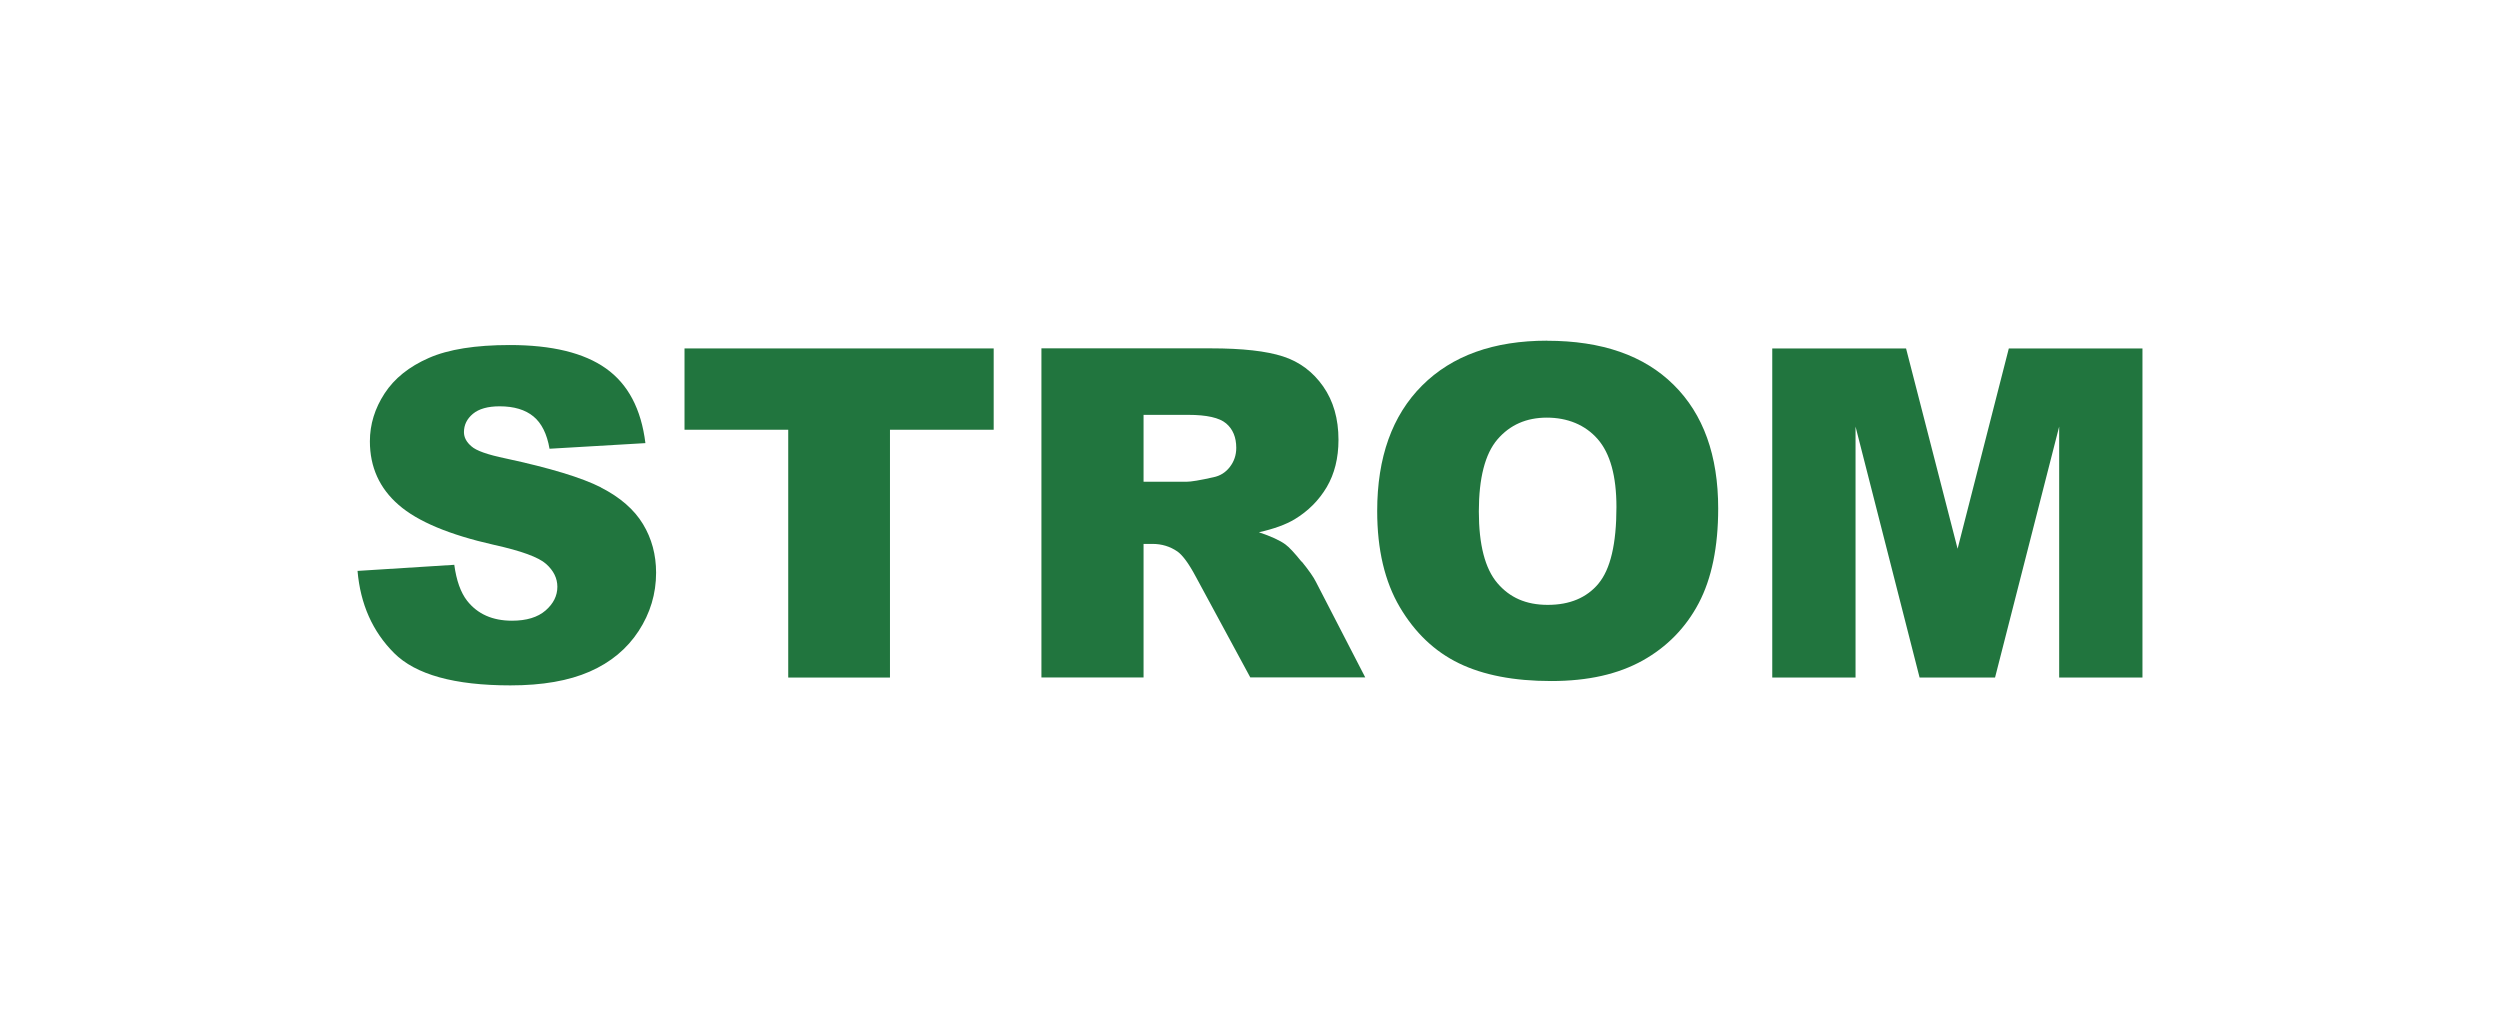
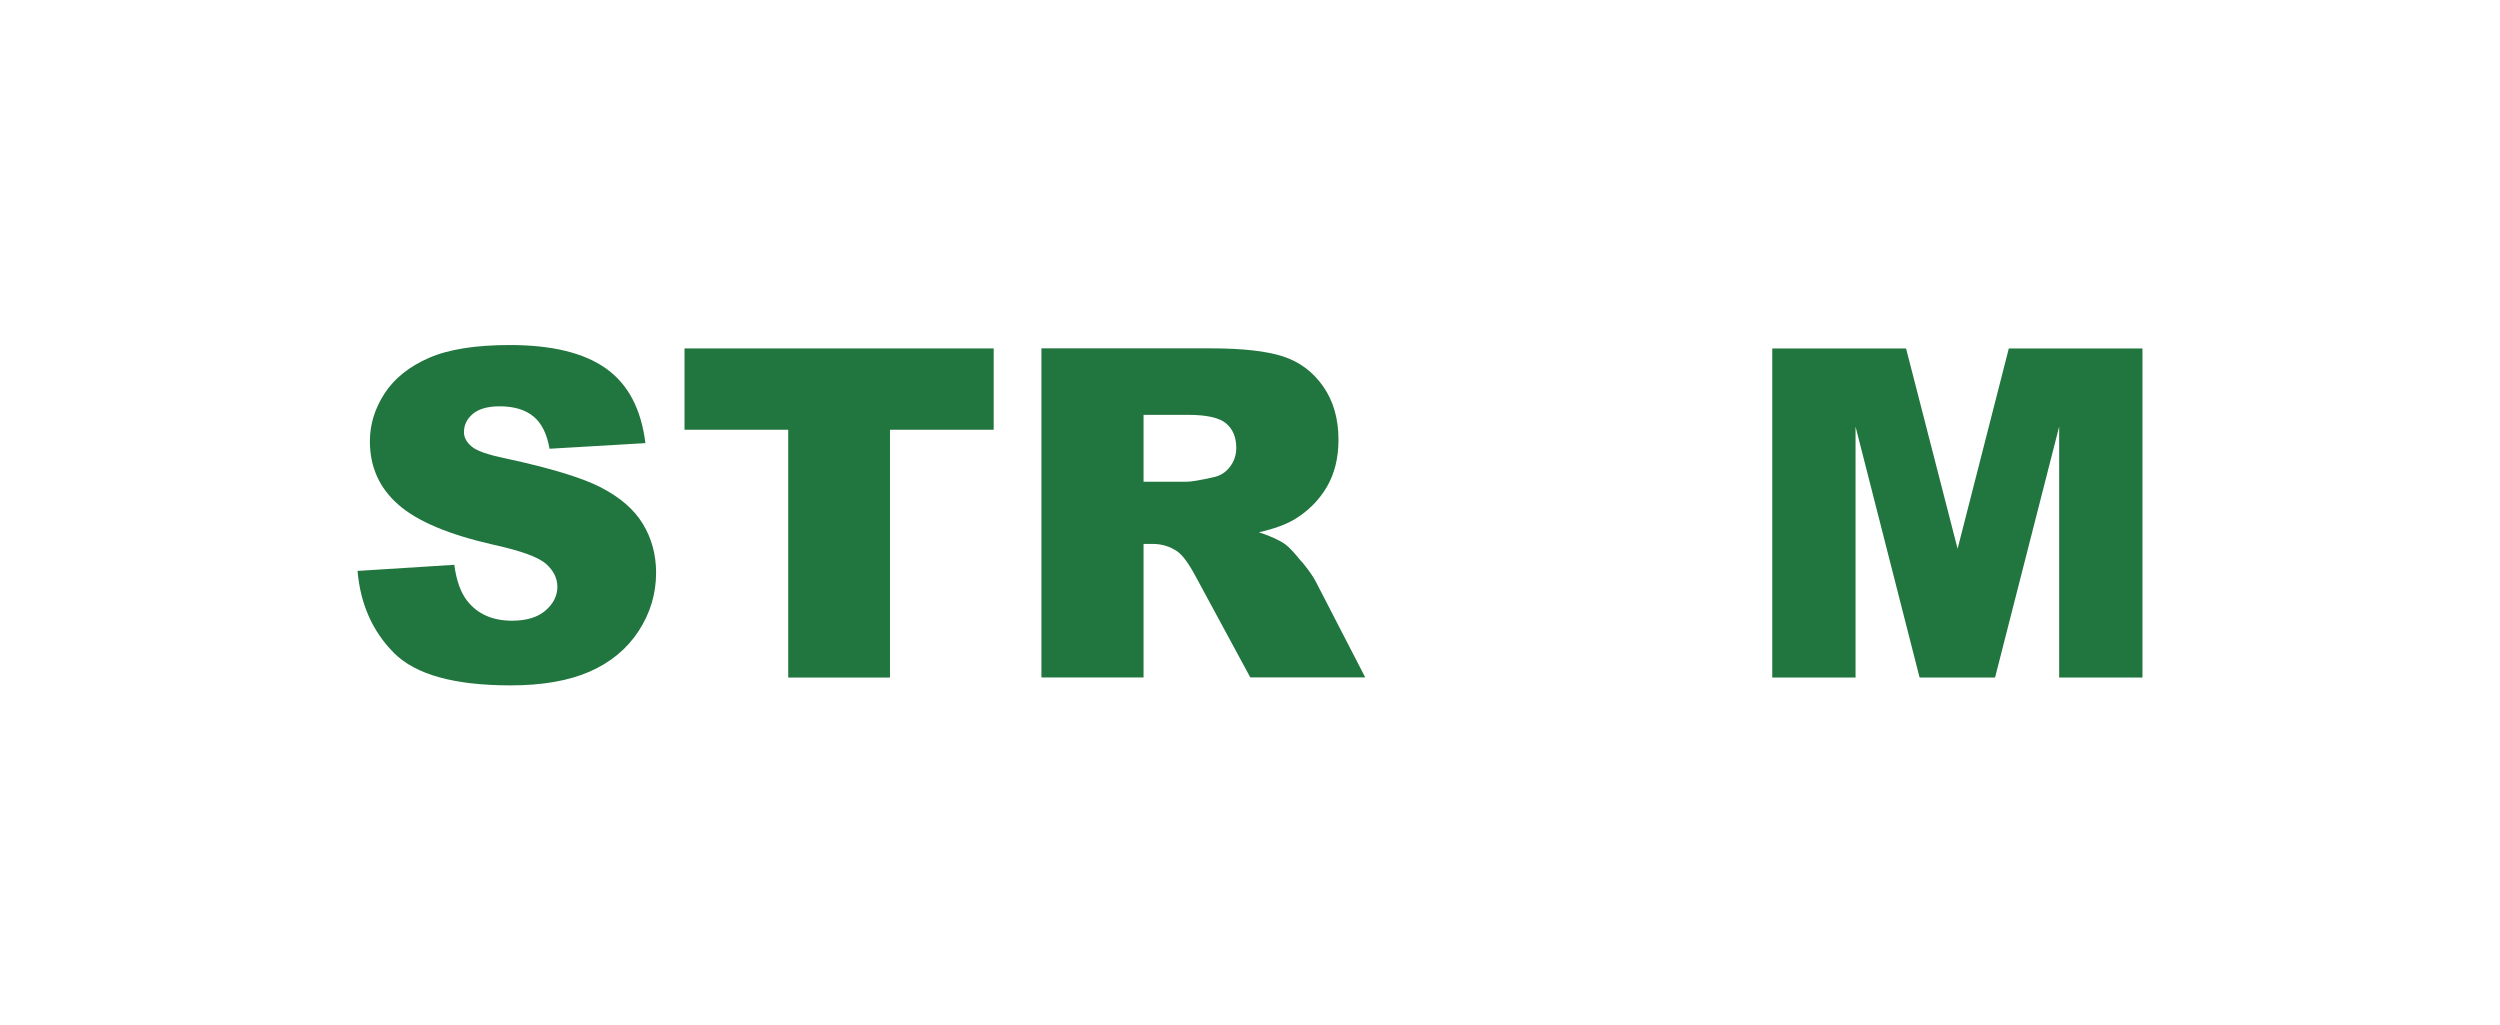
<svg xmlns="http://www.w3.org/2000/svg" id="Capa_2" data-name="Capa 2" viewBox="0 0 315.77 129.41">
  <defs>
    <style>      .cls-1 {        fill: none;      }      .cls-2 {        fill: #21753e;      }    </style>
  </defs>
  <g id="Capa_4" data-name="Capa 4">
    <g>
      <g>
        <path class="cls-2" d="m75.92,61.57c-2.43-1.24-6.45-2.46-12.07-3.67-2.27-.47-3.71-.98-4.31-1.53-.62-.53-.94-1.12-.94-1.79,0-.91.38-1.68,1.13-2.31.76-.63,1.88-.95,3.38-.95,1.81,0,3.24.43,4.27,1.28,1.03.85,1.71,2.21,2.03,4.08l12.11-.71c-.53-4.31-2.19-7.45-4.98-9.43-2.79-1.98-6.84-2.96-12.15-2.96-4.33,0-7.74.54-10.22,1.63-2.49,1.09-4.35,2.58-5.59,4.48-1.24,1.9-1.86,3.92-1.86,6.05,0,3.25,1.21,5.93,3.63,8.03,2.4,2.1,6.42,3.78,12.05,5.05,3.44.76,5.63,1.56,6.58,2.41.95.85,1.42,1.81,1.42,2.89,0,1.13-.5,2.13-1.49,2.99-.99.86-2.41,1.29-4.24,1.29-2.46,0-4.35-.84-5.67-2.52-.81-1.04-1.35-2.55-1.62-4.54l-12.22.77c.36,4.2,1.9,7.66,4.62,10.38,2.72,2.72,7.62,4.08,14.69,4.08,4.03,0,7.36-.58,10.01-1.74,2.65-1.16,4.71-2.87,6.18-5.12,1.47-2.25,2.21-4.71,2.21-7.37,0-2.27-.55-4.32-1.66-6.15-1.11-1.83-2.87-3.37-5.3-4.61Z" />
        <polygon class="cls-2" points="86.46 54.28 99.56 54.28 99.56 85.58 112.41 85.58 112.41 54.28 125.51 54.28 125.51 44.01 86.46 44.01 86.46 54.28" />
        <path class="cls-2" d="m164.4,70.95c-.9-1.12-1.58-1.85-2.05-2.19-.7-.51-1.81-1.02-3.34-1.53,1.91-.43,3.41-.98,4.51-1.64,1.72-1.04,3.07-2.4,4.06-4.07.98-1.67,1.48-3.66,1.48-5.97,0-2.65-.64-4.89-1.93-6.74-1.29-1.84-2.98-3.11-5.08-3.79-2.1-.68-5.13-1.02-9.1-1.02h-21.41v41.57h12.9v-16.87h1.13c1.17,0,2.22.32,3.15.96.68.49,1.46,1.56,2.33,3.2l6.87,12.7h14.52l-6.22-12.05c-.3-.61-.9-1.47-1.8-2.58Zm-9.06-11.97c-.54.7-1.23,1.13-2.08,1.3-1.68.38-2.82.57-3.4.57h-5.42v-8.45h5.64c2.34,0,3.94.36,4.79,1.08s1.28,1.75,1.28,3.09c0,.91-.27,1.71-.81,2.41Z" />
-         <path class="cls-2" d="m195.42,43.03c-6.75,0-12.02,1.89-15.8,5.67-3.78,3.78-5.67,9.07-5.67,15.85,0,4.86.95,8.9,2.86,12.14,1.91,3.23,4.4,5.6,7.47,7.09,3.07,1.49,6.95,2.24,11.64,2.24s8.46-.87,11.56-2.59c3.09-1.73,5.45-4.15,7.09-7.26,1.63-3.11,2.45-7.09,2.45-11.95,0-6.69-1.87-11.9-5.62-15.61-3.74-3.71-9.07-5.57-15.99-5.57Zm6.49,30.68c-1.51,1.8-3.65,2.69-6.41,2.69s-4.81-.92-6.37-2.75c-1.56-1.83-2.34-4.85-2.34-9.05s.78-7.27,2.35-9.1c1.57-1.83,3.65-2.75,6.24-2.75s4.84.9,6.42,2.71c1.58,1.81,2.37,4.66,2.37,8.58,0,4.65-.76,7.87-2.27,9.67Z" />
        <polygon class="cls-2" points="253.73 44.01 247.26 69.31 240.75 44.01 223.85 44.01 223.85 85.58 234.37 85.58 234.37 53.88 242.46 85.58 251.99 85.58 260.09 53.88 260.09 85.58 270.61 85.58 270.61 44.01 253.73 44.01" />
      </g>
      <rect class="cls-1" width="315.77" height="129.41" />
    </g>
  </g>
</svg>